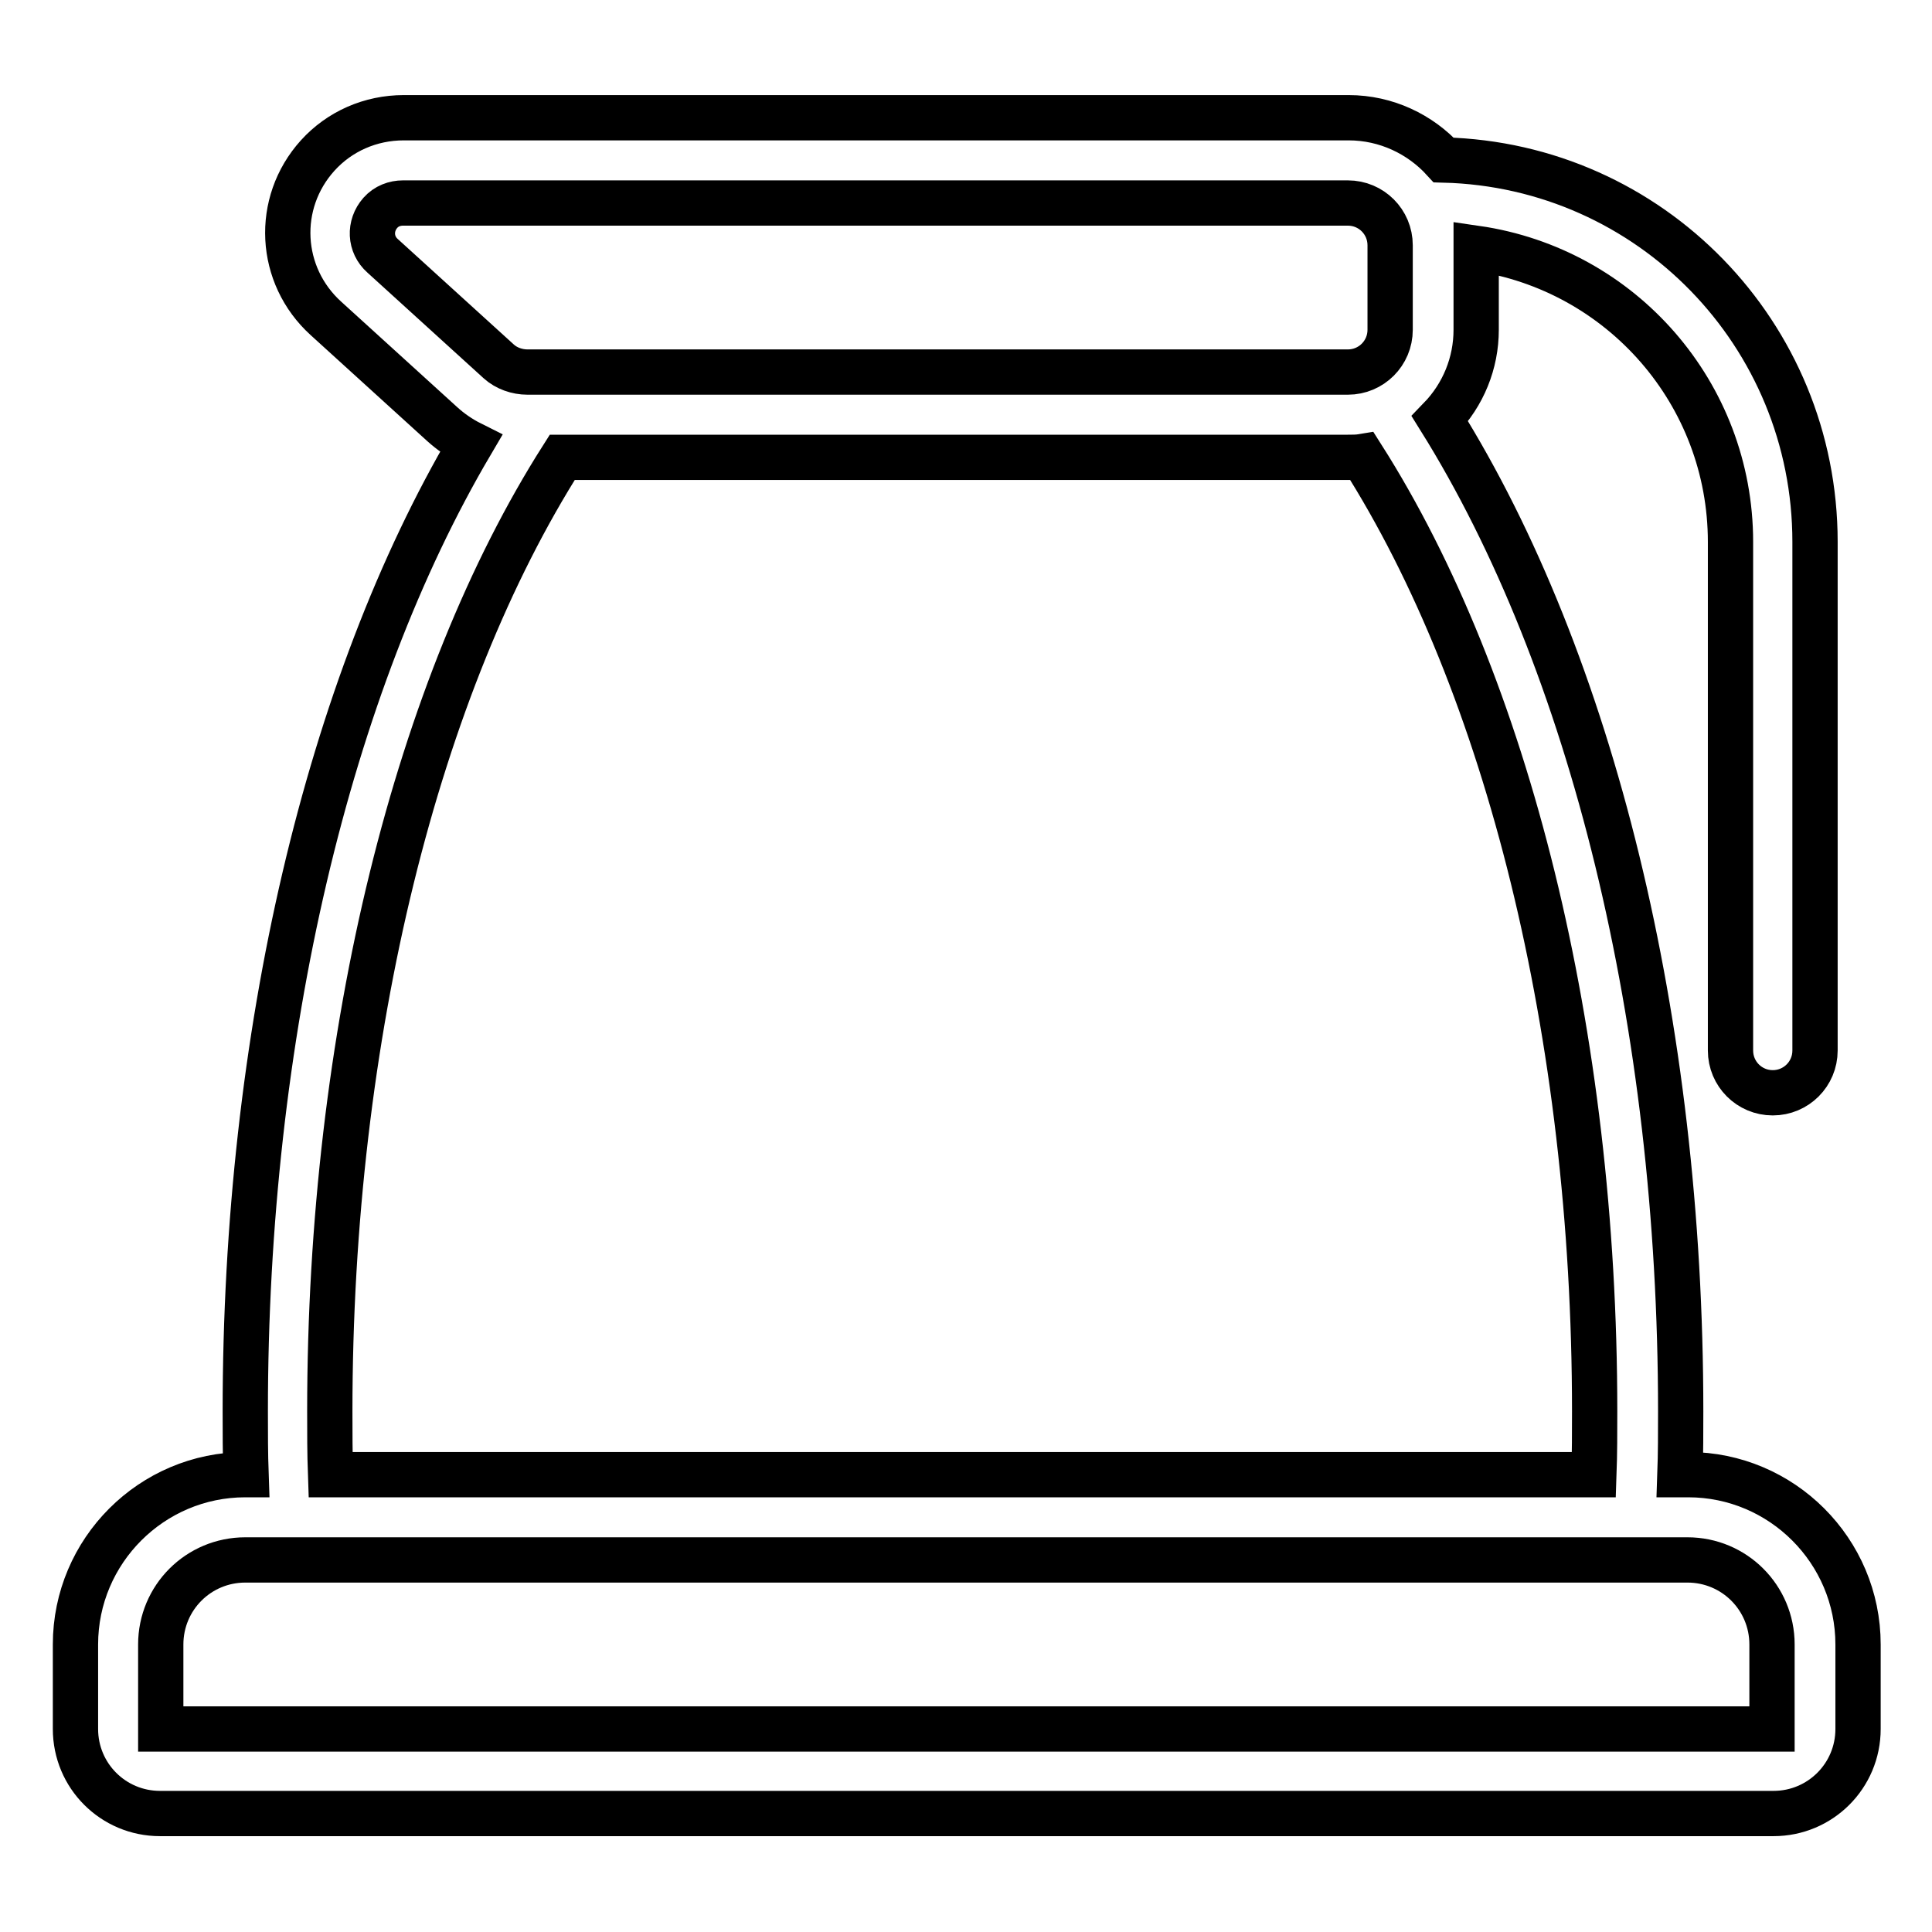
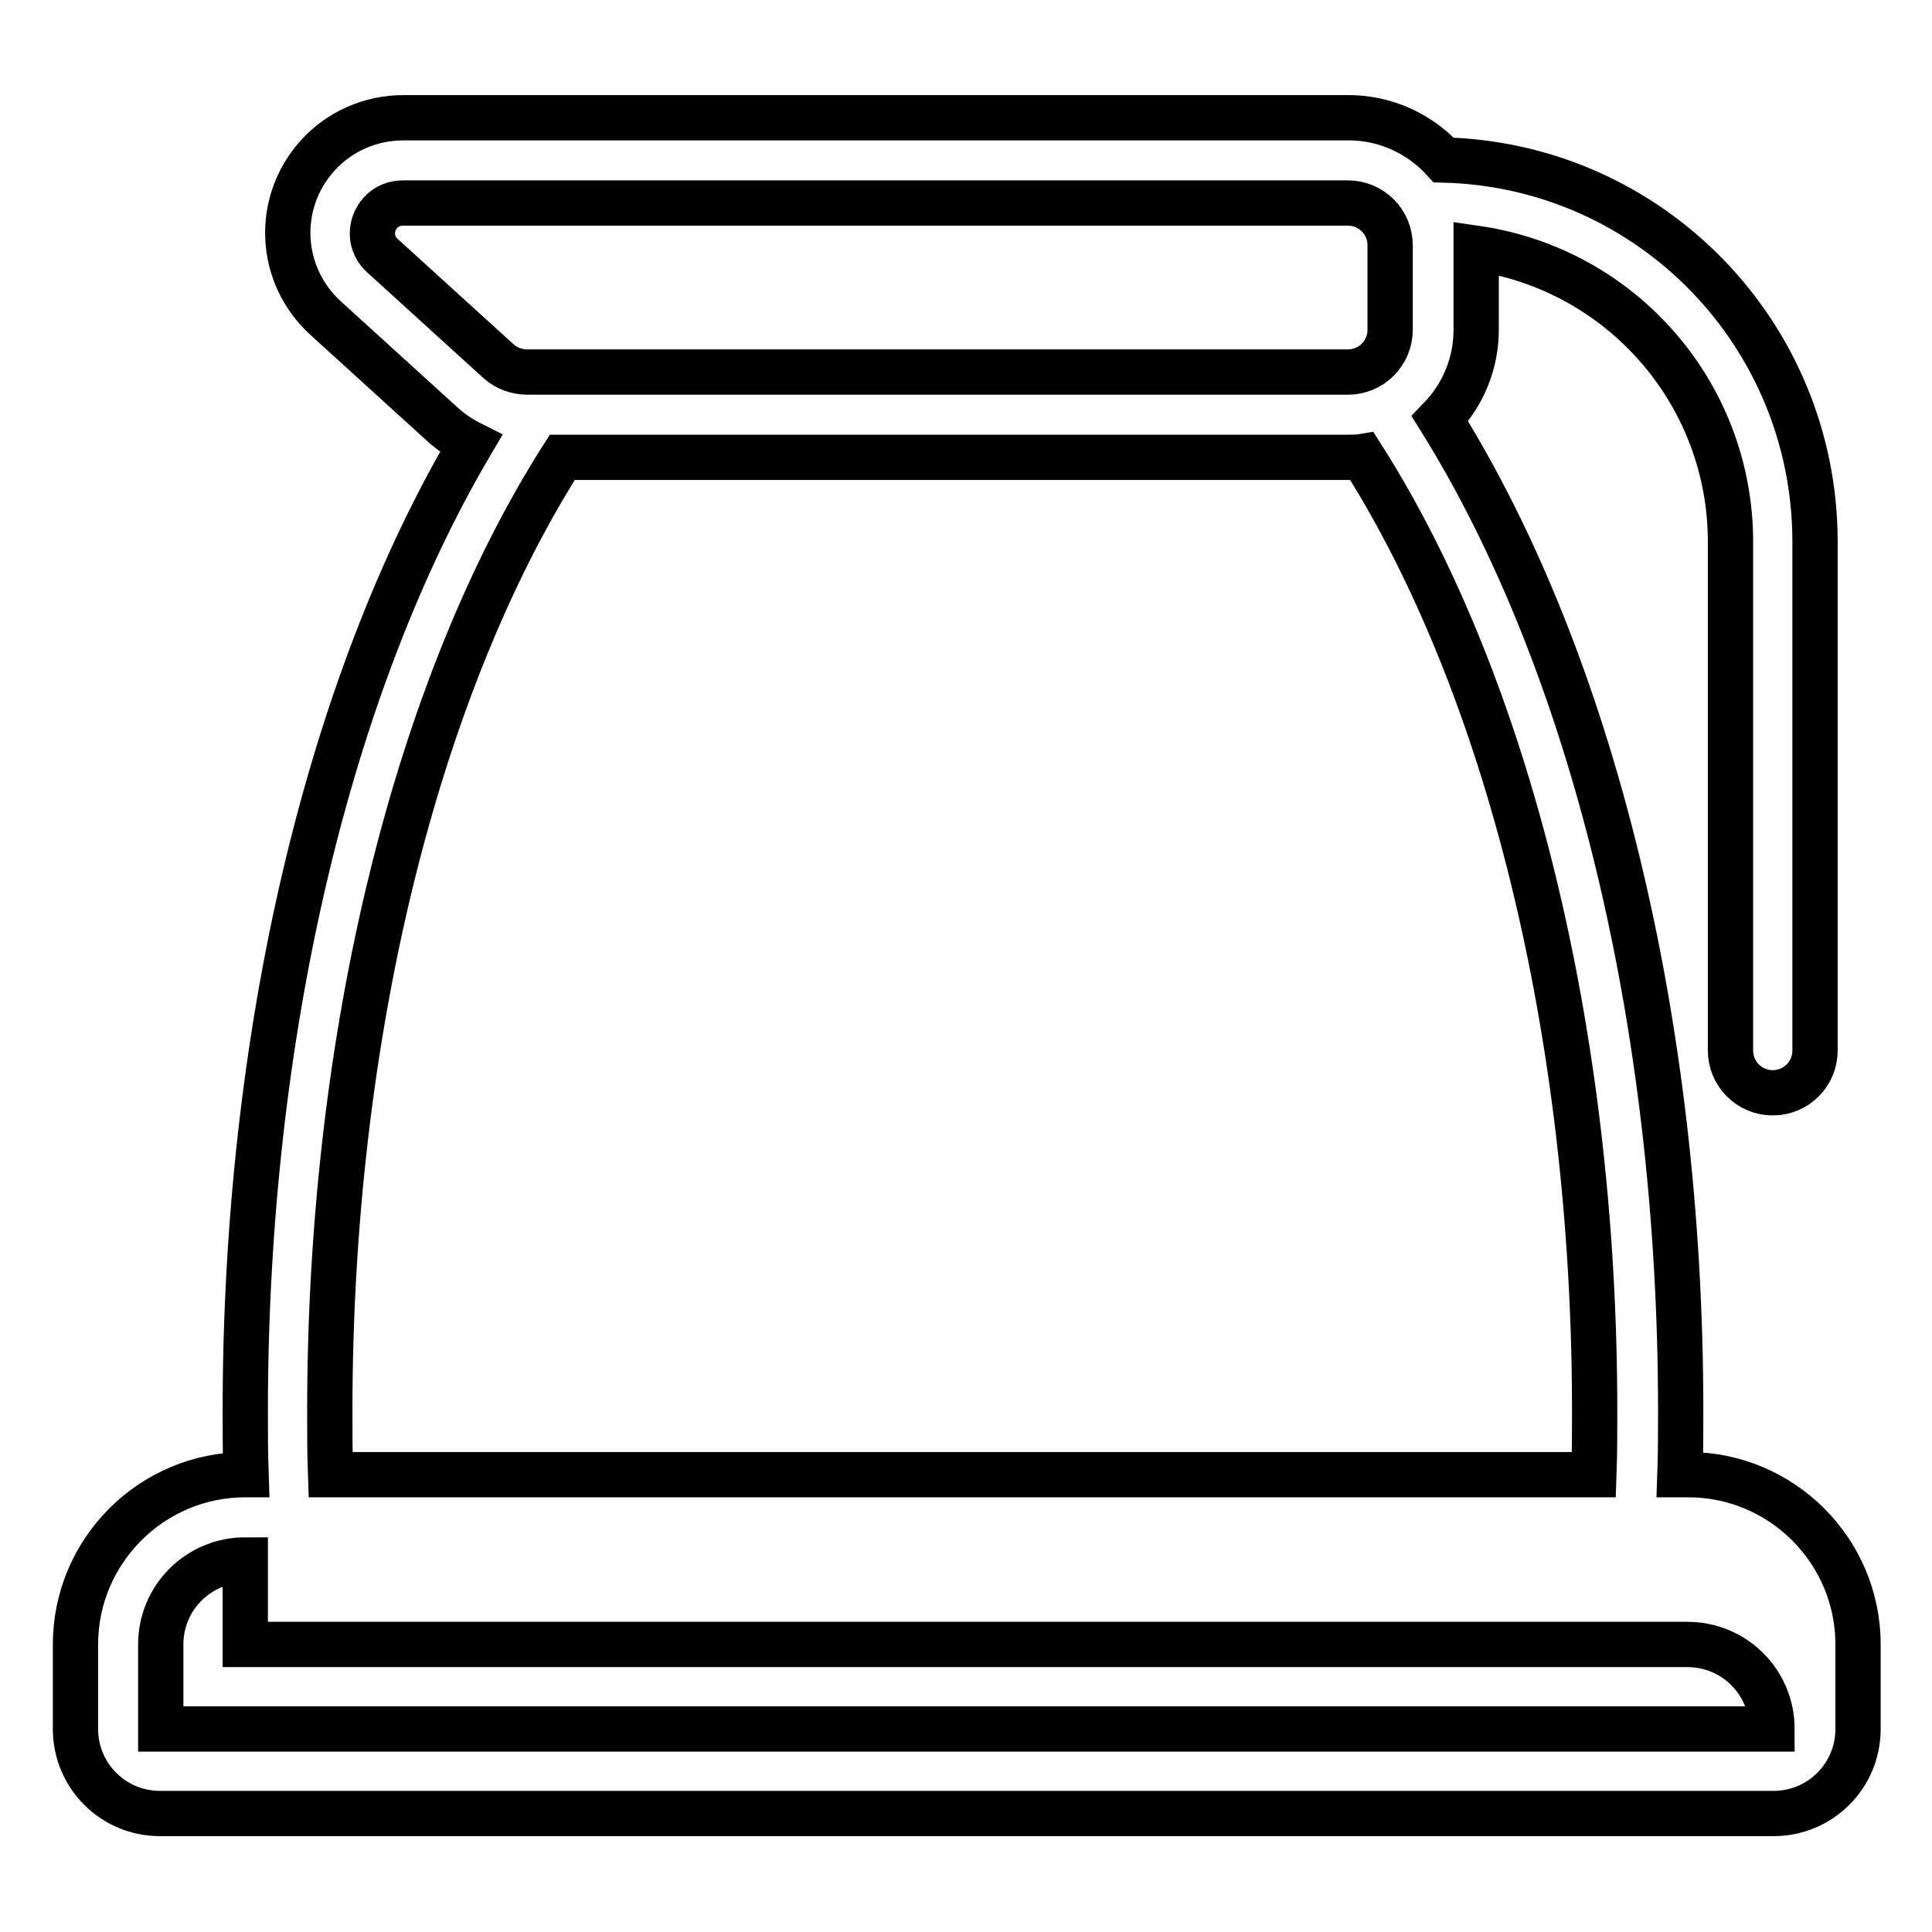
<svg xmlns="http://www.w3.org/2000/svg" version="1.1" x="0px" y="0px" viewBox="0 0 256 256" enable-background="new 0 0 256 256" xml:space="preserve">
  <g>
-     <path stroke-width="6" fill-opacity="0" stroke="#000000" d="M74.5,60.6C55.3,90.8,43.7,137,43.7,187c0,2.8,0,5.6,0.1,8.4h167.4c0.1-2.8,0.1-5.6,0.1-8.4 c0-50.1-11.6-96.3-30.8-126.5c-0.6,0.1-1.3,0.1-1.9,0.1H74.5z M62.4,58.8c-1.4-0.7-2.7-1.6-3.8-2.6l-15.4-14 c-6.3-5.7-6.8-15.3-1.1-21.6c2.9-3.2,7-5,11.4-5h125.2c5,0,9.5,2.2,12.6,5.6c27.4,0.7,49.2,23.1,49.2,50.6v67.4 c0,3.1-2.5,5.6-5.6,5.6c-3.1,0-5.6-2.5-5.6-5.6l0,0V71.8c0-19.6-14.4-36.1-33.7-38.9v10.8c0,4.4-1.7,8.6-4.8,11.8 c20.1,32.2,31.9,80,31.9,131.5c0,2.8,0,5.6-0.1,8.4h1.1c12.4,0,22.5,10.1,22.5,22.5v11.2c0,6.2-5,11.2-11.2,11.2l0,0H21.2 c-6.2,0-11.2-5-11.2-11.2l0,0v-11.2c0-12.4,10.1-22.5,22.5-22.5h0.1c-0.1-2.8-0.1-5.6-0.1-8.4C32.5,137.2,43.5,90.9,62.4,58.8z  M32.5,206.7c-6.2,0-11.2,5-11.2,11.2l0,0v11.2h213.5v-11.2c0-6.2-5-11.2-11.2-11.2l0,0H32.5z M50.4,28.2c-1.5,1.7-1.4,4.2,0.3,5.7 c0,0,0,0,0,0l15.4,14c1,0.9,2.4,1.4,3.8,1.4h108.7c3.1,0,5.6-2.5,5.6-5.6V32.5c0-3.1-2.5-5.6-5.6-5.6H53.4 C52.3,26.9,51.2,27.3,50.4,28.2z" />
+     <path stroke-width="6" fill-opacity="0" stroke="#000000" d="M74.5,60.6C55.3,90.8,43.7,137,43.7,187c0,2.8,0,5.6,0.1,8.4h167.4c0.1-2.8,0.1-5.6,0.1-8.4 c0-50.1-11.6-96.3-30.8-126.5c-0.6,0.1-1.3,0.1-1.9,0.1H74.5z M62.4,58.8c-1.4-0.7-2.7-1.6-3.8-2.6l-15.4-14 c-6.3-5.7-6.8-15.3-1.1-21.6c2.9-3.2,7-5,11.4-5h125.2c5,0,9.5,2.2,12.6,5.6c27.4,0.7,49.2,23.1,49.2,50.6v67.4 c0,3.1-2.5,5.6-5.6,5.6c-3.1,0-5.6-2.5-5.6-5.6l0,0V71.8c0-19.6-14.4-36.1-33.7-38.9v10.8c0,4.4-1.7,8.6-4.8,11.8 c20.1,32.2,31.9,80,31.9,131.5c0,2.8,0,5.6-0.1,8.4h1.1c12.4,0,22.5,10.1,22.5,22.5v11.2c0,6.2-5,11.2-11.2,11.2l0,0H21.2 c-6.2,0-11.2-5-11.2-11.2l0,0v-11.2c0-12.4,10.1-22.5,22.5-22.5h0.1c-0.1-2.8-0.1-5.6-0.1-8.4C32.5,137.2,43.5,90.9,62.4,58.8z  M32.5,206.7c-6.2,0-11.2,5-11.2,11.2l0,0v11.2h213.5c0-6.2-5-11.2-11.2-11.2l0,0H32.5z M50.4,28.2c-1.5,1.7-1.4,4.2,0.3,5.7 c0,0,0,0,0,0l15.4,14c1,0.9,2.4,1.4,3.8,1.4h108.7c3.1,0,5.6-2.5,5.6-5.6V32.5c0-3.1-2.5-5.6-5.6-5.6H53.4 C52.3,26.9,51.2,27.3,50.4,28.2z" />
  </g>
</svg>